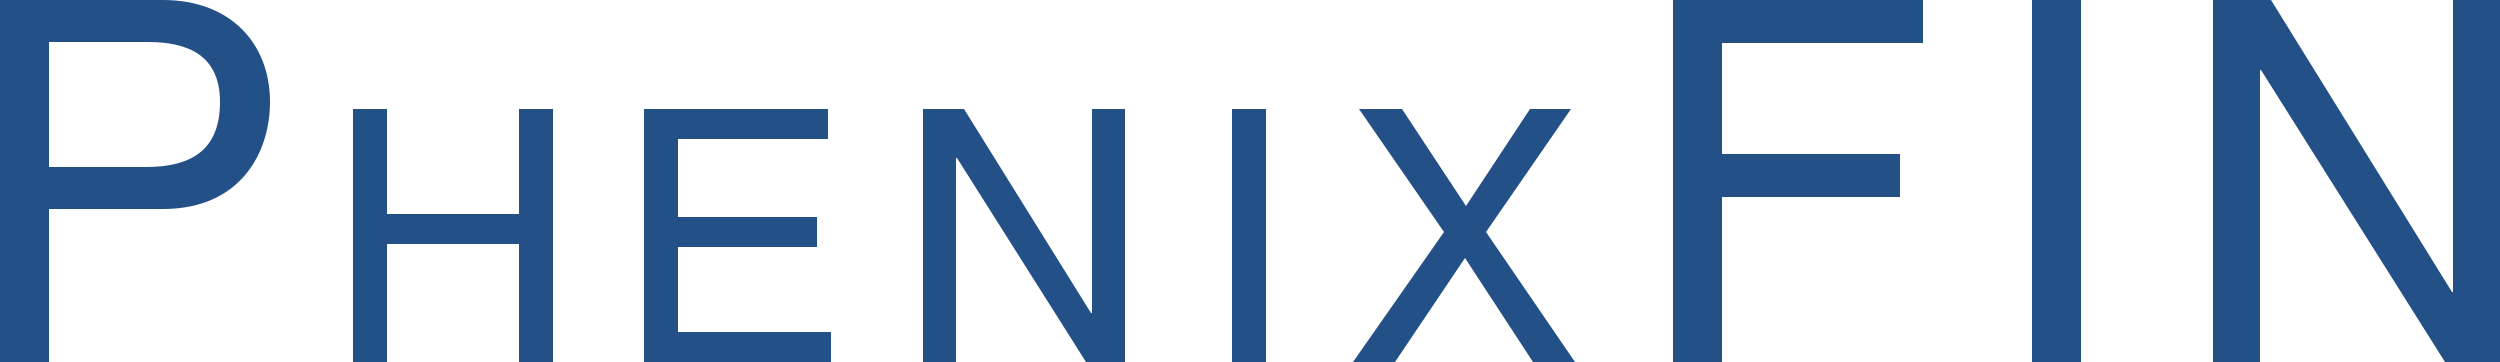
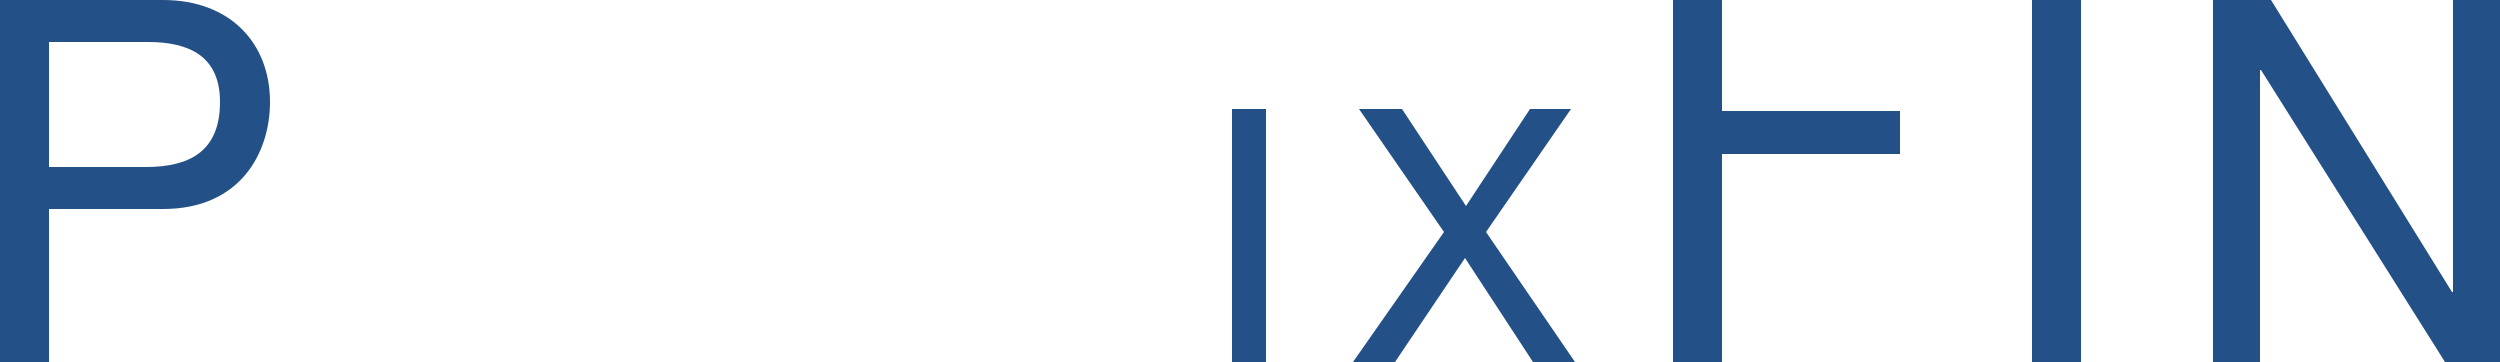
<svg xmlns="http://www.w3.org/2000/svg" version="1.1" id="Layer_1" x="0px" y="0px" viewBox="-130 378.9 250 36.2" style="enable-background:new -130 378.9 250 36.2;" xml:space="preserve">
  <style type="text/css">
	.st0{fill:#225087;}
</style>
  <title>PFX_Logo_Light</title>
  <path class="st0" d="M-125.1,415.1h-4.9v-36.2h16.3c6.7,0,10.7,4.3,10.7,10.2c0,5-2.9,10.7-10.7,10.7h-11.4V415.1z M-125.1,395.6  h9.7c4.4,0,7.4-1.6,7.4-6.5c0-4.6-3.1-6-7.2-6h-9.9V395.6z" />
-   <path class="st0" d="M-78.1,389.8h3.4v25.3h-3.4v-11.8h-13.2v11.8h-3.4v-25.3h3.4v10.5h13.2V389.8z" />
-   <path class="st0" d="M-46.9,415.1h-18.7v-25.3h18.4v3h-15v7.8h13.9v3h-13.9v8.5h15.3V415.1z" />
-   <path class="st0" d="M-20.8,389.8h3.3v25.3h-3.9l-12.9-20.4h-0.1v20.4h-3.3v-25.3h4.1l12.7,20.4h0.1L-20.8,389.8z" />
  <path class="st0" d="M-3.4,415.1h-3.4v-25.3h3.4V415.1z" />
  <path class="st0" d="M27.5,415.1h-4.2l-6.8-10.4l-7,10.4H5.3l9.1-13l-8.5-12.3h4.3l6.4,9.7l6.4-9.7h4.1l-8.5,12.3L27.5,415.1z" />
-   <path class="st0" d="M42.2,415.1h-4.9v-36.2h25v4.3H42.2v11.1H60v4.3H42.2V415.1z" />
+   <path class="st0" d="M42.2,415.1h-4.9v-36.2h25H42.2v11.1H60v4.3H42.2V415.1z" />
  <path class="st0" d="M78.1,415.1h-4.9v-36.2h4.9V415.1z" />
  <path class="st0" d="M115.3,378.9h4.7v36.2h-5.5l-18.4-29.2H96v29.2h-4.7v-36.2h5.8l18.1,29.2h0.1L115.3,378.9z" />
</svg>